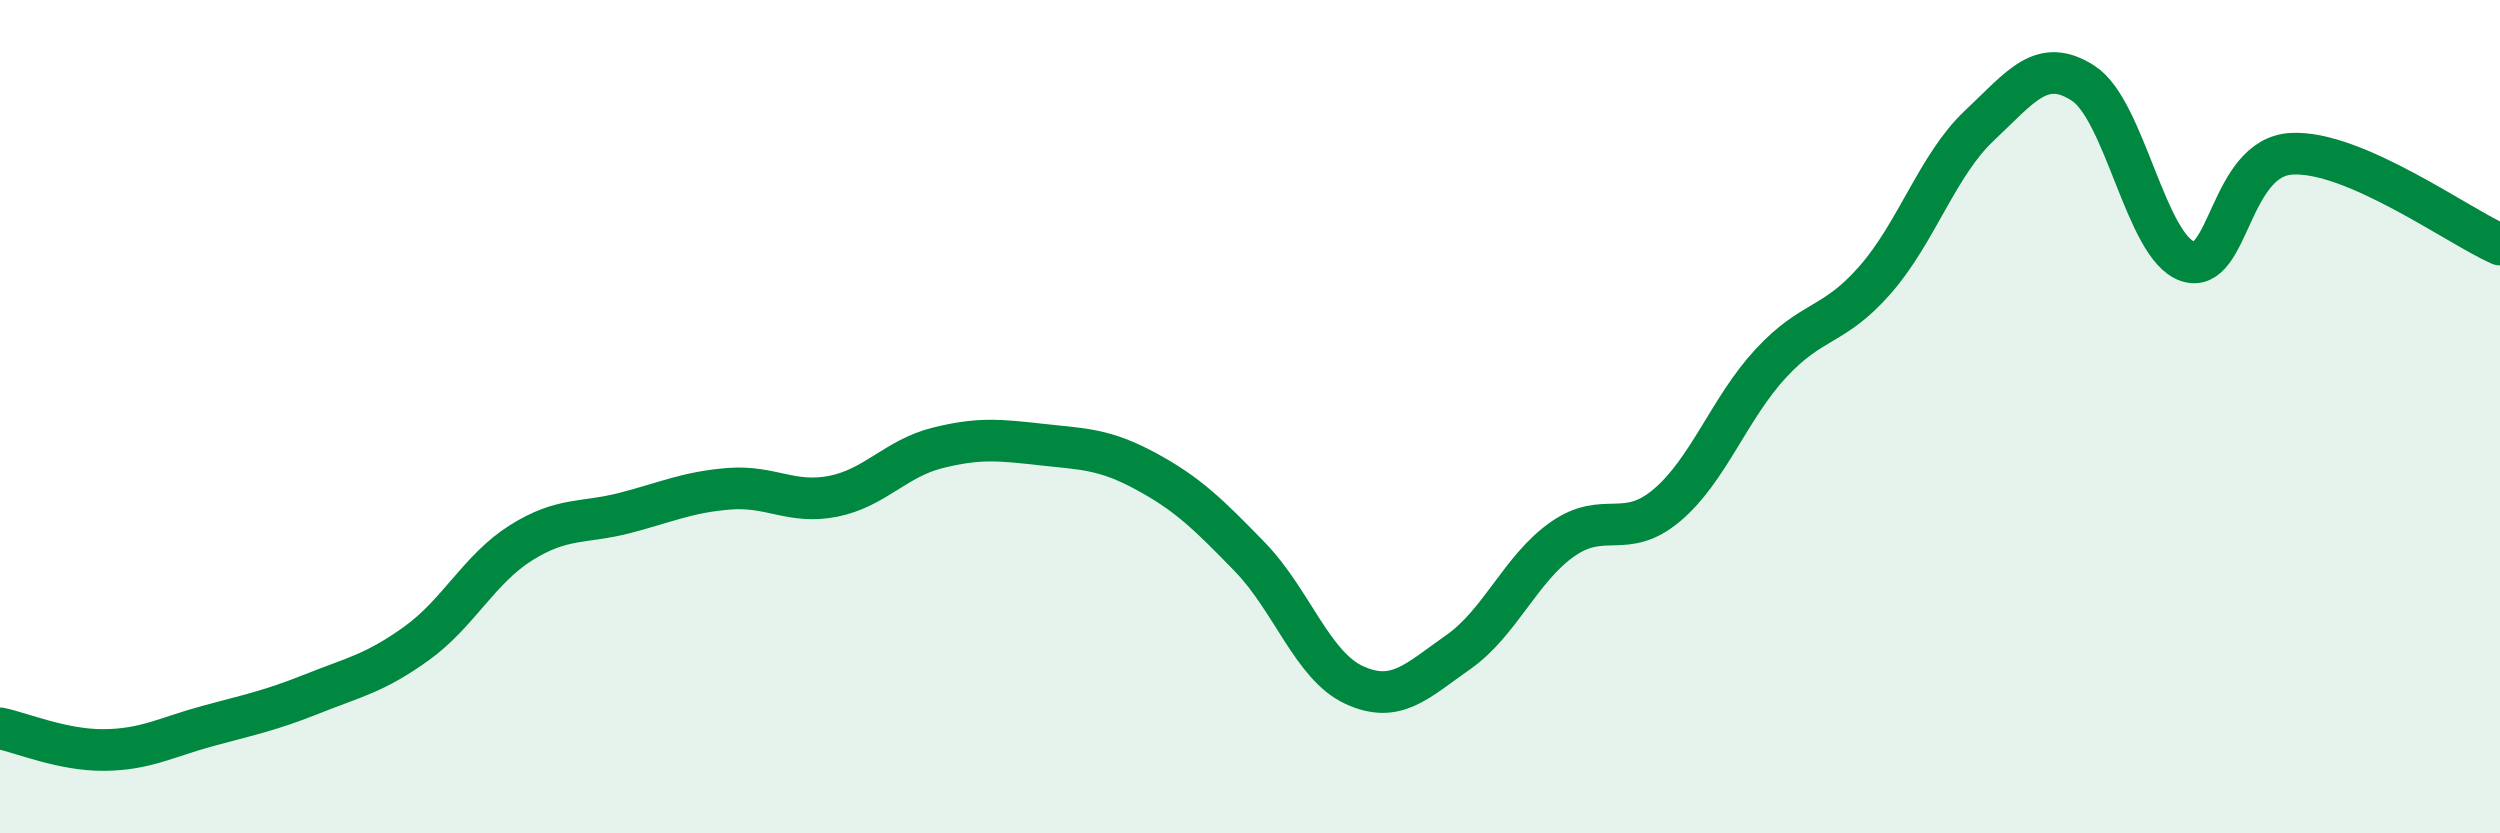
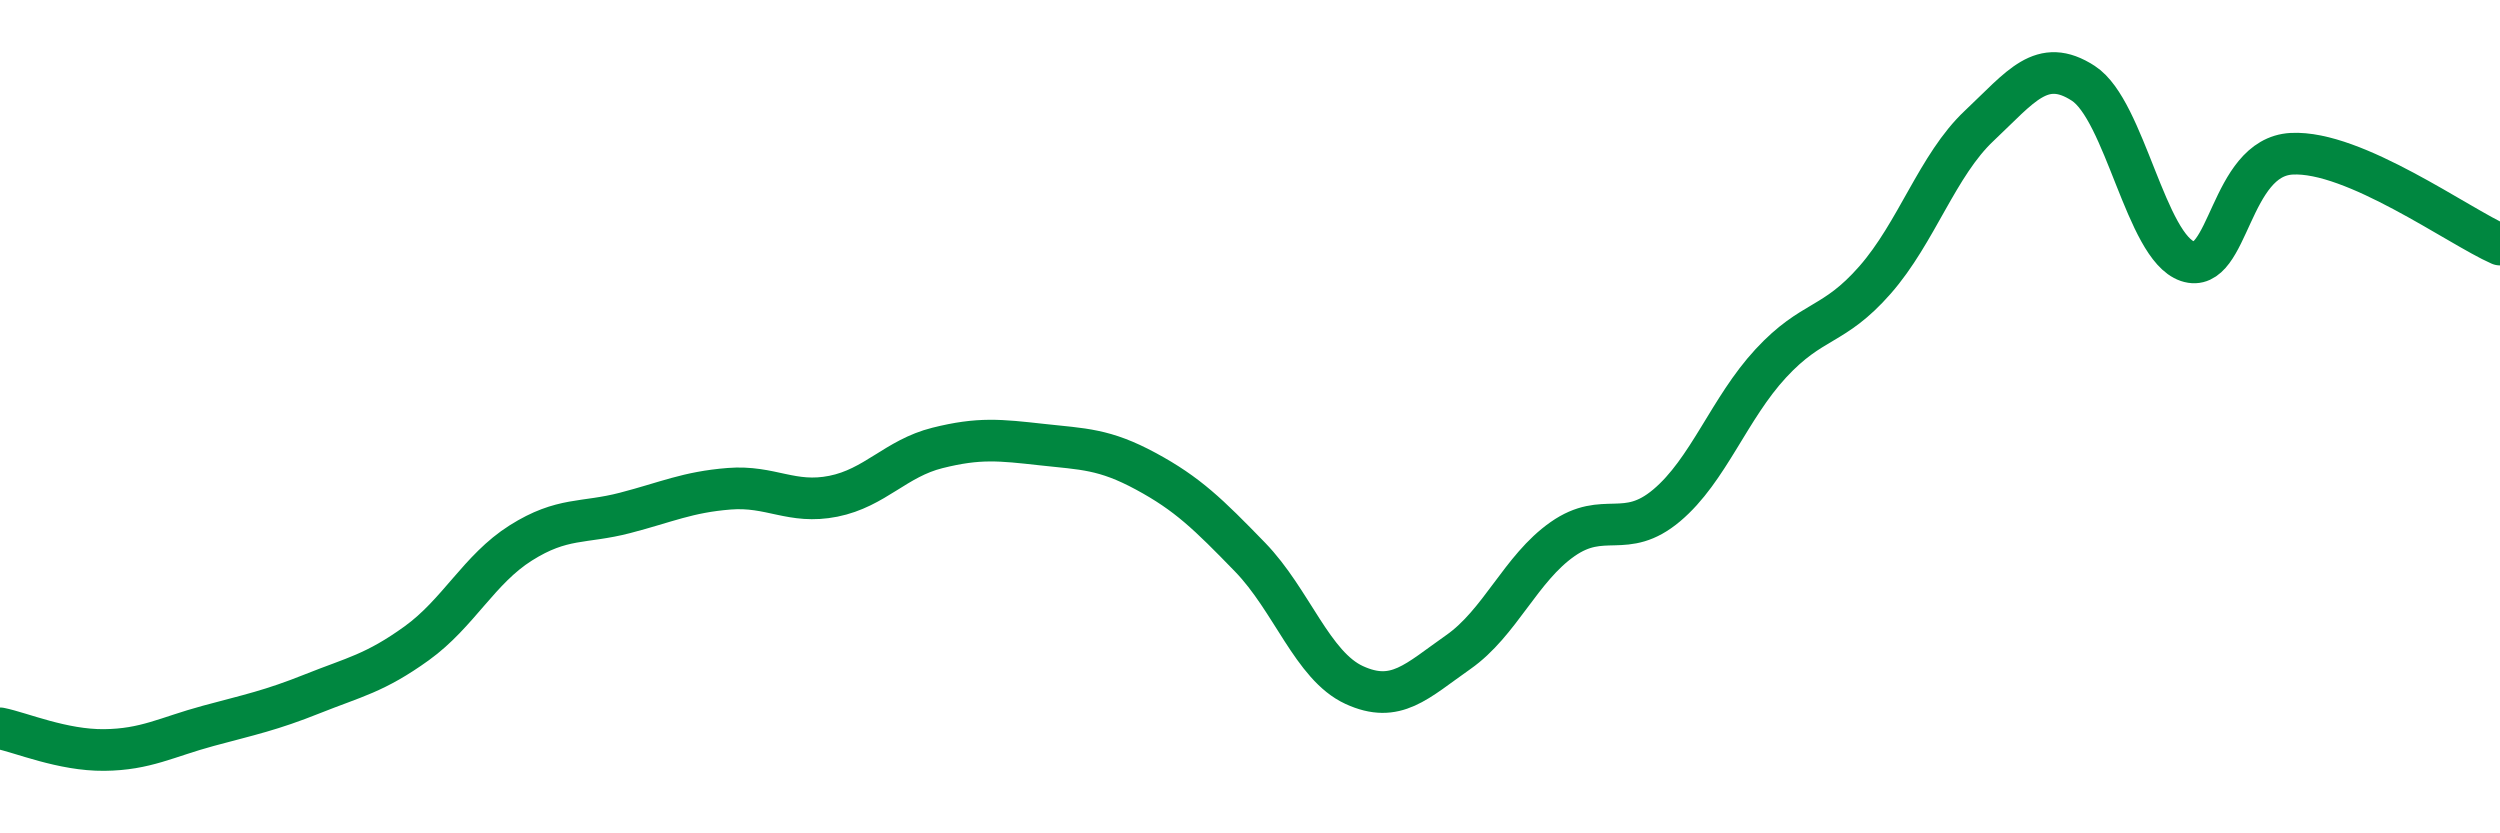
<svg xmlns="http://www.w3.org/2000/svg" width="60" height="20" viewBox="0 0 60 20">
-   <path d="M 0,17.48 C 0.5,17.58 1.5,18.01 2.5,18 C 3.5,17.99 4,17.69 5,17.42 C 6,17.15 6.5,17.05 7.5,16.65 C 8.5,16.25 9,16.16 10,15.44 C 11,14.72 11.5,13.66 12.5,13.03 C 13.5,12.4 14,12.57 15,12.31 C 16,12.05 16.5,11.81 17.5,11.73 C 18.5,11.65 19,12.11 20,11.91 C 21,11.71 21.5,11 22.5,10.75 C 23.5,10.5 24,10.56 25,10.67 C 26,10.78 26.5,10.77 27.5,11.31 C 28.5,11.85 29,12.34 30,13.37 C 31,14.4 31.5,15.98 32.5,16.44 C 33.5,16.9 34,16.35 35,15.65 C 36,14.95 36.5,13.64 37.5,12.94 C 38.5,12.24 39,12.97 40,12.13 C 41,11.29 41.5,9.8 42.5,8.72 C 43.5,7.64 44,7.86 45,6.72 C 46,5.58 46.5,3.96 47.5,3.02 C 48.5,2.08 49,1.35 50,2 C 51,2.65 51.5,5.93 52.5,6.27 C 53.5,6.61 53.5,3.77 55,3.69 C 56.5,3.61 59,5.43 60,5.87L60 20L0 20Z" fill="#008740" opacity="0.1" stroke-linecap="round" stroke-linejoin="round" />
  <path d="M 0,17.48 C 0.5,17.58 1.5,18.01 2.5,18 C 3.5,17.99 4,17.69 5,17.42 C 6,17.15 6.5,17.05 7.5,16.65 C 8.5,16.25 9,16.16 10,15.44 C 11,14.72 11.5,13.66 12.5,13.03 C 13.5,12.4 14,12.57 15,12.31 C 16,12.05 16.5,11.81 17.5,11.73 C 18.5,11.65 19,12.11 20,11.91 C 21,11.71 21.5,11 22.5,10.75 C 23.5,10.5 24,10.56 25,10.67 C 26,10.78 26.5,10.77 27.5,11.31 C 28.5,11.85 29,12.34 30,13.37 C 31,14.4 31.5,15.98 32.5,16.44 C 33.5,16.9 34,16.35 35,15.65 C 36,14.95 36.5,13.64 37.5,12.94 C 38.5,12.24 39,12.97 40,12.13 C 41,11.29 41.5,9.8 42.5,8.72 C 43.5,7.64 44,7.86 45,6.72 C 46,5.58 46.5,3.96 47.5,3.02 C 48.5,2.08 49,1.35 50,2 C 51,2.65 51.5,5.93 52.5,6.27 C 53.5,6.61 53.5,3.77 55,3.69 C 56.5,3.61 59,5.43 60,5.87" stroke="#008740" stroke-width="1" fill="none" stroke-linecap="round" stroke-linejoin="round" />
</svg>